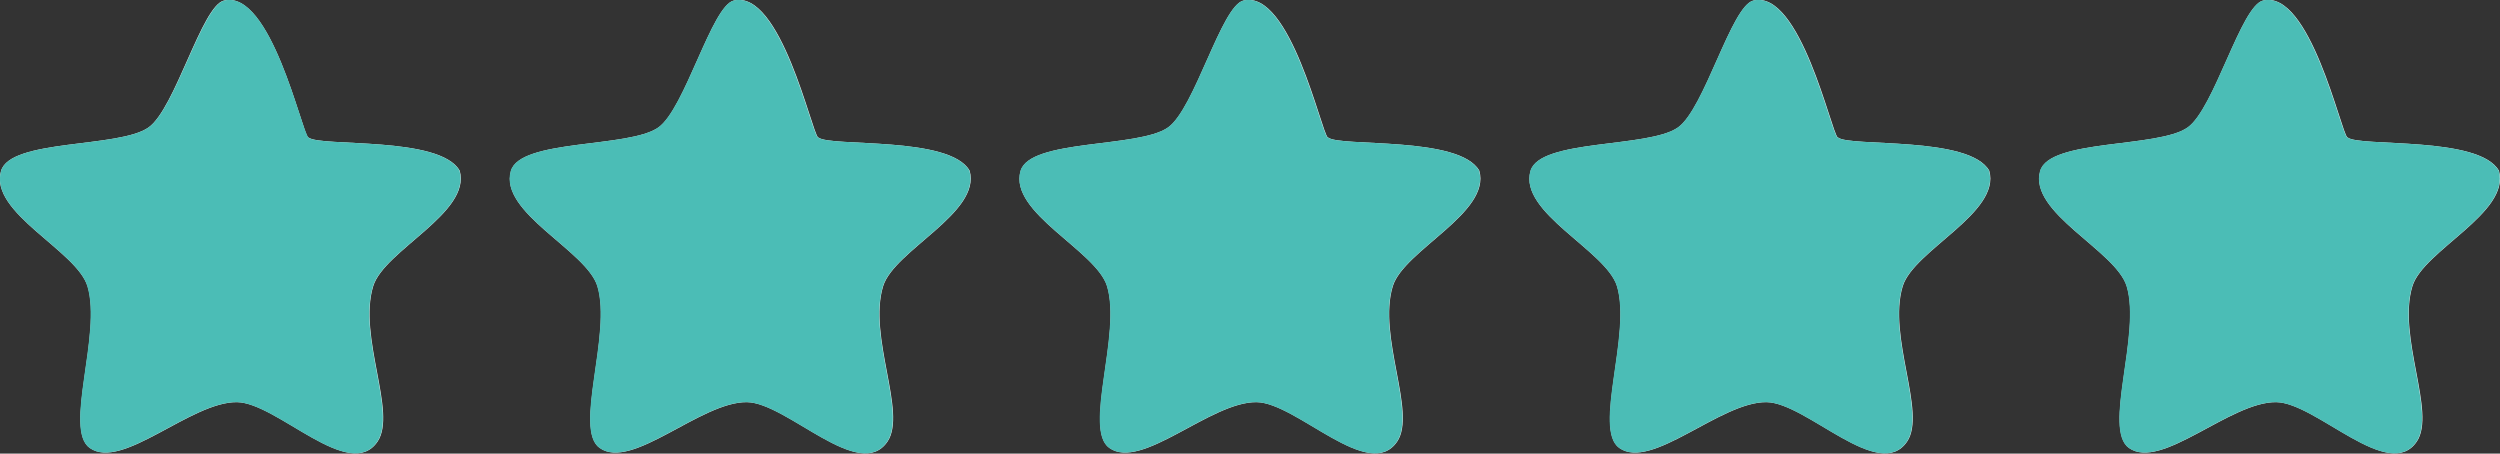
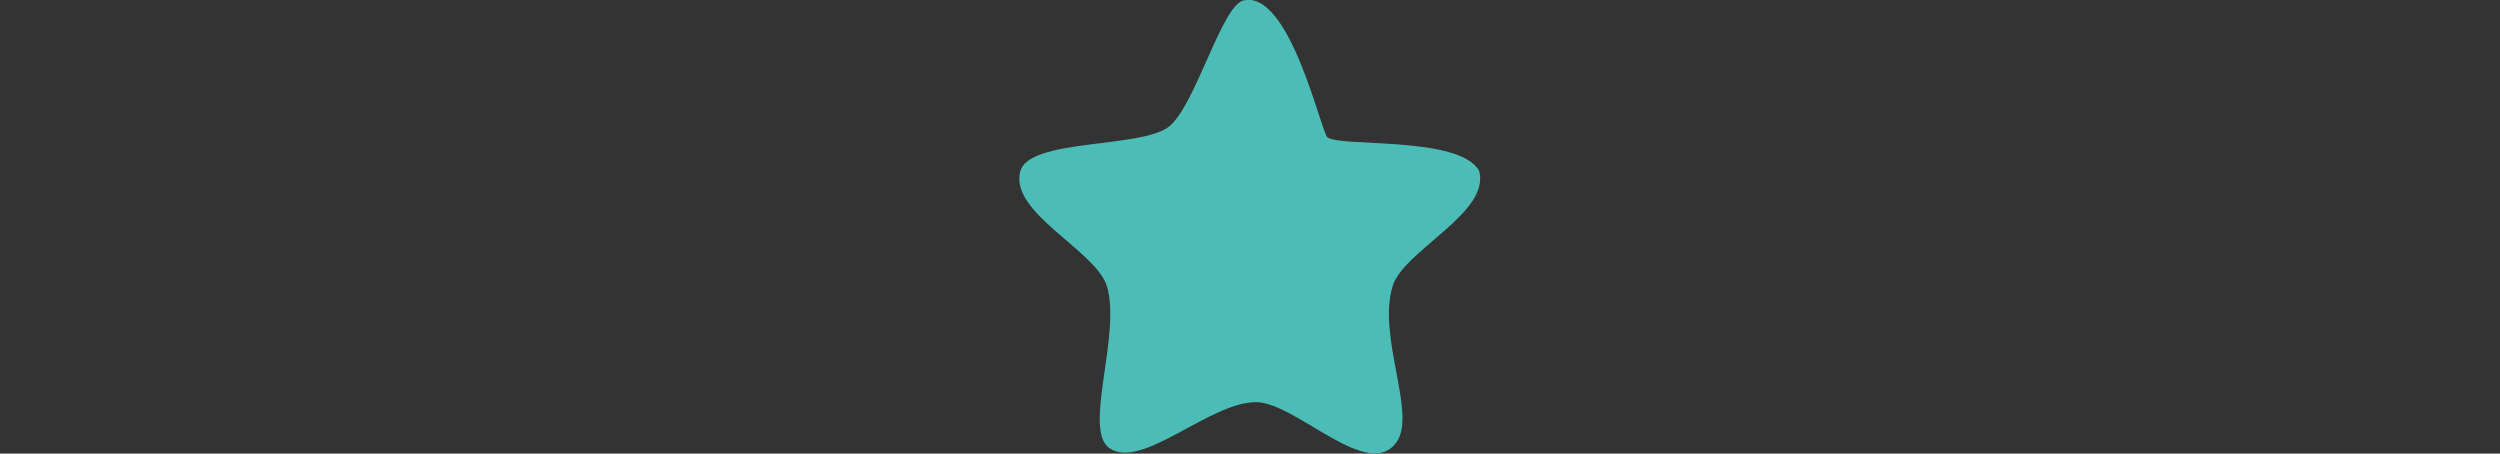
<svg xmlns="http://www.w3.org/2000/svg" id="Layer_2" width="97.66" height="17.72" viewBox="0 0 97.66 17.72">
  <rect x="0" y="0" width="97.66" height="17.72" fill="#333333" stroke="none" />
  <defs>
    <style>.cls-1{fill:#4bbdb6;}.cls-2{fill:#f1f2f2;}</style>
  </defs>
  <g id="Layer_1-2">
-     <path class="cls-2" d="M12.04,5.37c-.25-.2-1.46-5.78-3.29-5.35-.87.2-1.91,4.23-2.95,4.96-1.15.81-5.4.44-5.76,1.7-.47,1.63,2.95,3.11,3.38,4.5.57,1.87-.94,5.59.09,6.32,1.26.89,3.95-1.81,5.75-1.79,1.56.02,4.4,3.15,5.49,1.54.77-1.13-.77-4.1-.17-6.07.43-1.4,3.84-2.87,3.38-4.51-.77-1.37-5.45-.92-5.91-1.3ZM31.96,5.37c-.25-.2-1.46-5.78-3.29-5.35-.87.2-1.91,4.23-2.95,4.96-1.15.81-5.4.44-5.76,1.7-.47,1.63,2.95,3.11,3.38,4.5.57,1.87-.94,5.59.09,6.32,1.26.89,3.95-1.81,5.75-1.79,1.56.02,4.4,3.15,5.49,1.54.77-1.13-.77-4.1-.17-6.07.43-1.4,3.84-2.87,3.38-4.51-.77-1.37-5.45-.92-5.91-1.3ZM51.87,5.37c-.25-.2-1.46-5.78-3.29-5.35-.87.2-1.91,4.23-2.95,4.96-1.15.81-5.4.44-5.76,1.7-.47,1.63,2.95,3.11,3.38,4.5.57,1.87-.94,5.59.09,6.32,1.26.89,3.95-1.81,5.75-1.79,1.56.02,4.4,3.15,5.49,1.54.77-1.13-.77-4.1-.17-6.07.43-1.4,3.84-2.87,3.38-4.51-.77-1.37-5.45-.92-5.91-1.3ZM71.79,5.37c-.25-.2-1.46-5.78-3.29-5.35-.87.2-1.91,4.23-2.95,4.96-1.15.81-5.4.44-5.76,1.7-.47,1.63,2.95,3.11,3.38,4.5.57,1.87-.94,5.59.09,6.32,1.26.89,3.95-1.81,5.75-1.79,1.56.02,4.4,3.15,5.49,1.54.77-1.13-.77-4.1-.17-6.07.43-1.4,3.84-2.87,3.38-4.51-.77-1.37-5.45-.92-5.91-1.3ZM91.7,5.37c-.25-.2-1.46-5.78-3.29-5.35-.87.2-1.91,4.23-2.95,4.96-1.15.81-5.4.44-5.76,1.7-.47,1.63,2.95,3.11,3.38,4.5.57,1.87-.94,5.59.09,6.32,1.26.89,3.95-1.81,5.75-1.79,1.56.02,4.4,3.15,5.49,1.54.77-1.13-.77-4.1-.17-6.07.43-1.4,3.84-2.87,3.38-4.51-.77-1.37-5.45-.92-5.91-1.3Z" />
-     <path class="cls-1" d="M12.04,5.37c.46.38,5.14-.07,5.91,1.3.46,1.64-2.95,3.11-3.38,4.51-.6,1.97.93,4.94.17,6.07-1.09,1.61-3.93-1.52-5.49-1.54-1.81-.02-4.49,2.68-5.75,1.79-1.03-.73.48-4.45-.09-6.32C3,9.79-.43,8.31.04,6.68c.36-1.26,4.61-.89,5.76-1.7C6.85,4.25,7.89.23,8.76.02c1.82-.43,3.03,5.15,3.29,5.35Z" />
-     <path class="cls-1" d="M31.96,5.37c.46.38,5.14-.07,5.91,1.3.46,1.64-2.95,3.11-3.38,4.51-.6,1.97.93,4.94.17,6.07-1.09,1.61-3.93-1.52-5.49-1.54-1.81-.02-4.49,2.68-5.75,1.79-1.03-.73.48-4.45-.09-6.32-.42-1.39-3.84-2.88-3.38-4.5.36-1.26,4.61-.89,5.76-1.7,1.04-.73,2.09-4.75,2.95-4.96,1.82-.43,3.03,5.15,3.29,5.35Z" />
    <path class="cls-1" d="M51.87,5.37c.46.38,5.14-.07,5.91,1.3.46,1.64-2.95,3.11-3.38,4.51-.6,1.97.93,4.94.17,6.07-1.09,1.61-3.93-1.52-5.49-1.54-1.81-.02-4.49,2.68-5.75,1.79-1.03-.73.48-4.45-.09-6.32-.42-1.39-3.84-2.88-3.38-4.5.36-1.26,4.61-.89,5.76-1.7,1.04-.73,2.09-4.75,2.95-4.96,1.82-.43,3.03,5.15,3.29,5.35Z" />
-     <path class="cls-1" d="M71.79,5.37c.46.38,5.14-.07,5.91,1.3.46,1.64-2.95,3.11-3.38,4.51-.6,1.97.93,4.94.17,6.07-1.09,1.61-3.93-1.52-5.49-1.54-1.81-.02-4.49,2.68-5.75,1.79-1.03-.73.48-4.45-.09-6.32-.42-1.39-3.84-2.88-3.38-4.5.36-1.26,4.61-.89,5.76-1.7,1.04-.73,2.09-4.75,2.95-4.96,1.82-.43,3.03,5.15,3.29,5.35Z" />
-     <path class="cls-1" d="M91.7,5.37c.46.38,5.14-.07,5.91,1.3.46,1.64-2.95,3.11-3.38,4.51-.6,1.97.93,4.94.17,6.07-1.09,1.61-3.93-1.52-5.49-1.54-1.81-.02-4.49,2.68-5.75,1.79-1.03-.73.48-4.45-.09-6.32-.42-1.39-3.84-2.88-3.38-4.5.36-1.26,4.61-.89,5.76-1.7,1.04-.73,2.09-4.75,2.95-4.96,1.82-.43,3.03,5.15,3.29,5.35Z" />
  </g>
</svg>